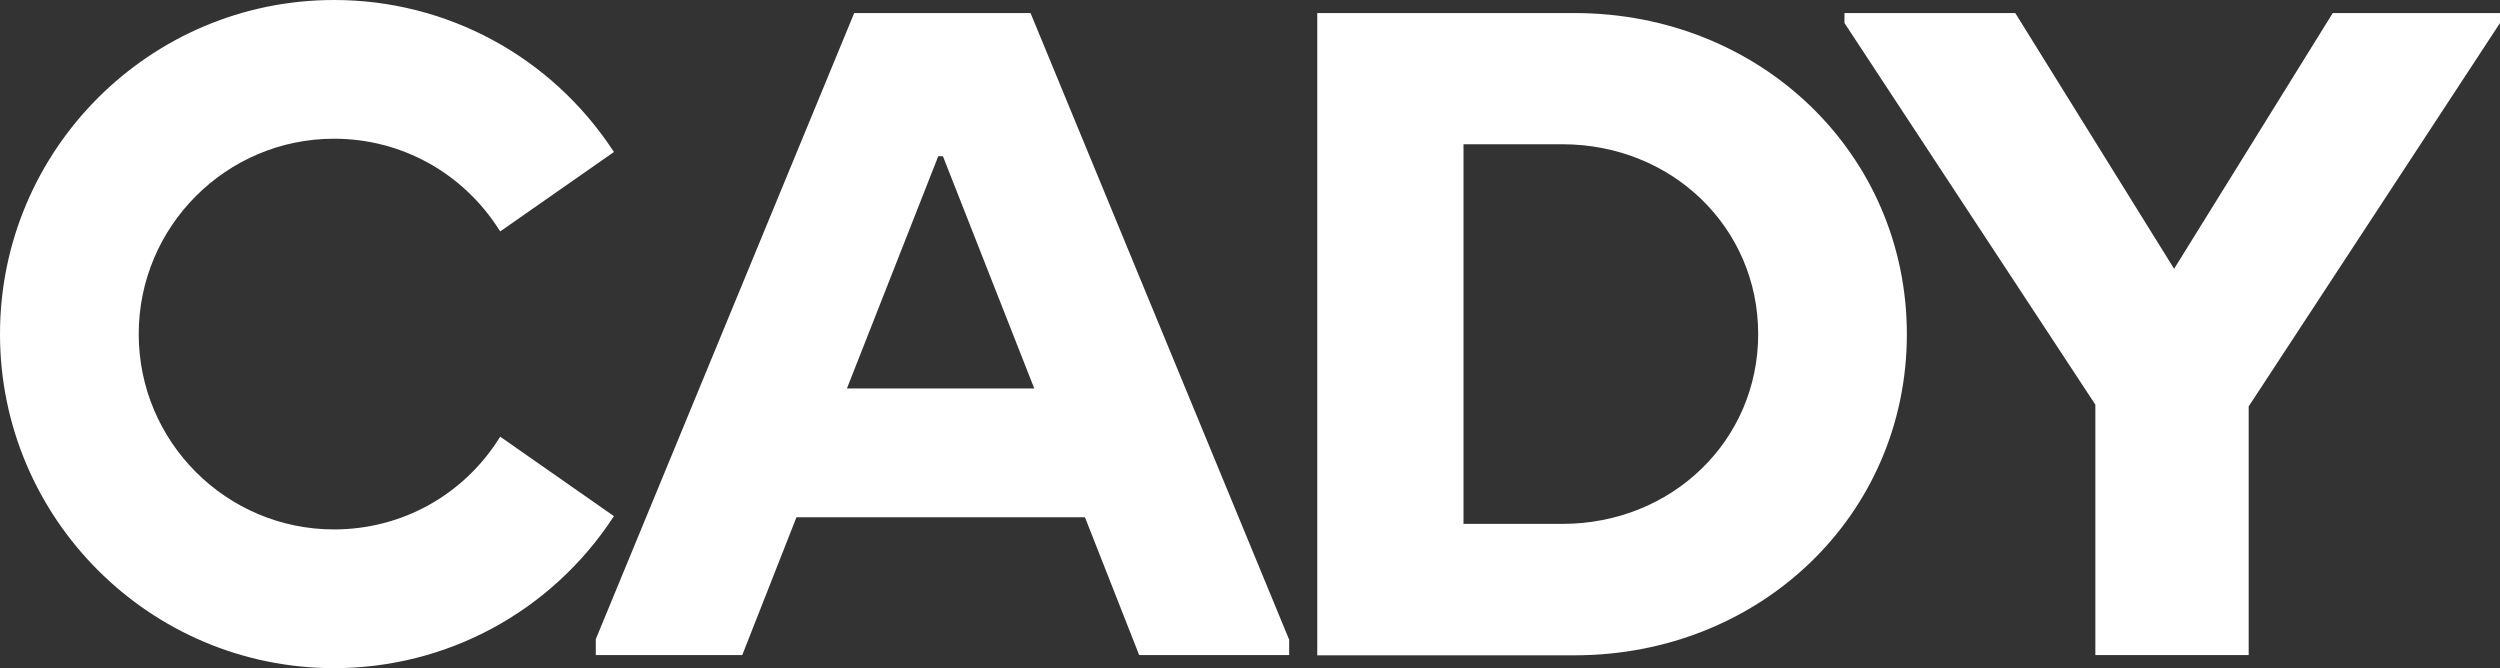
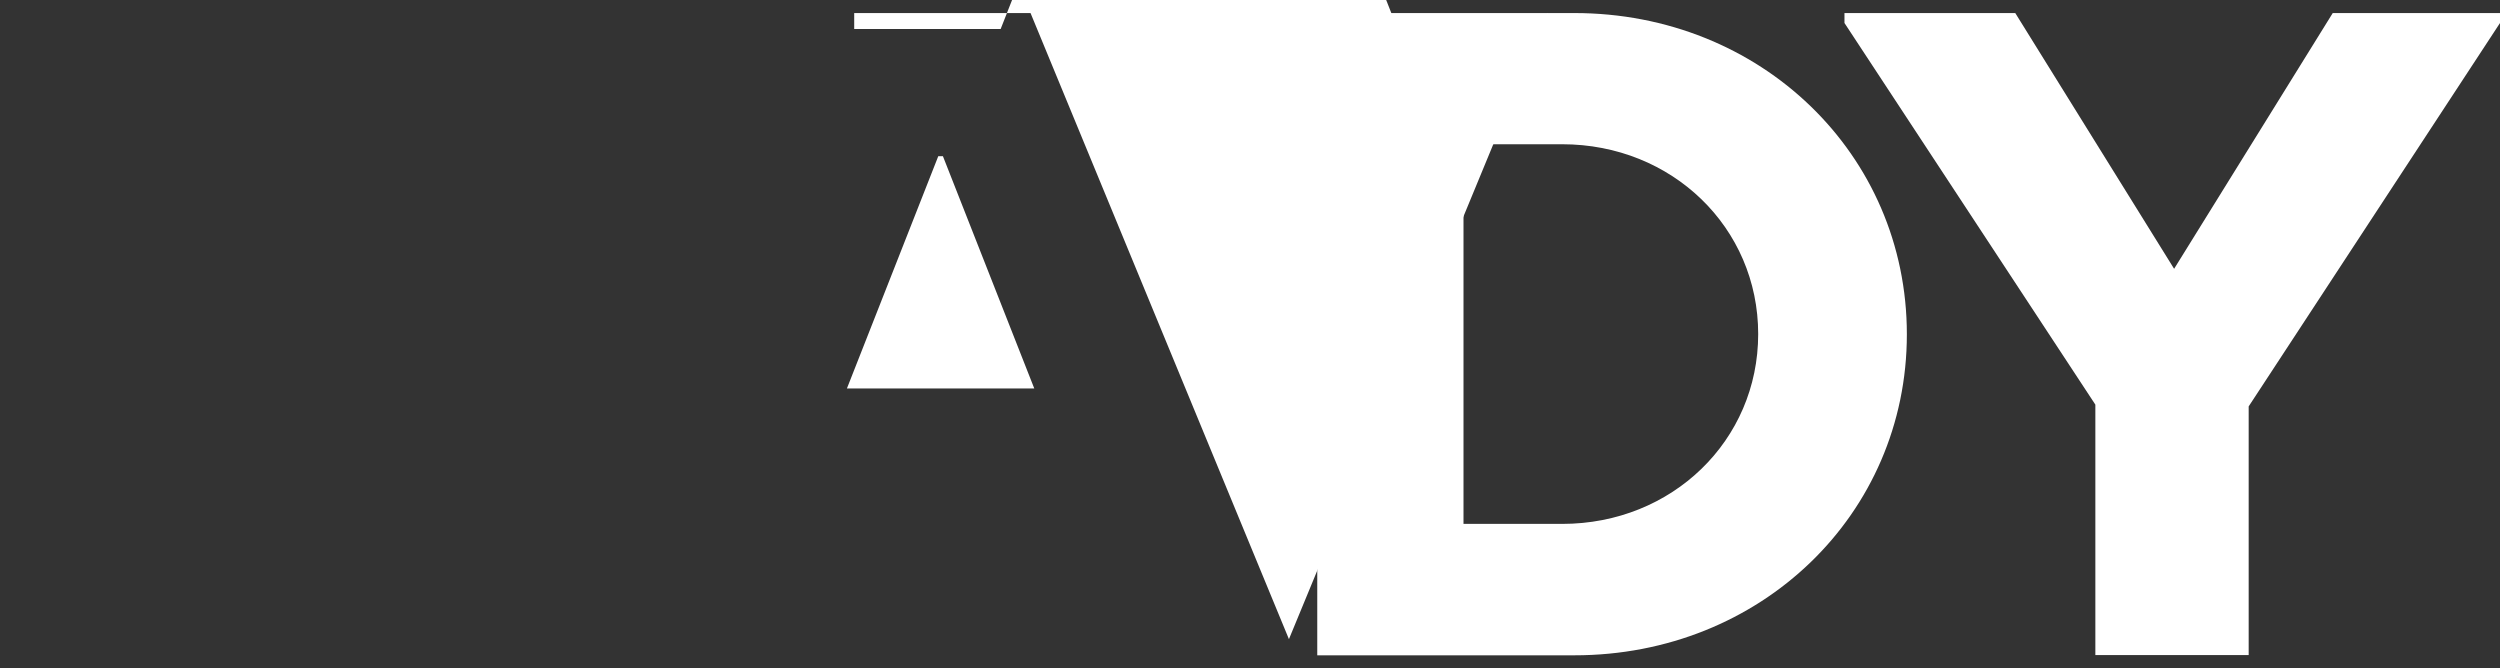
<svg xmlns="http://www.w3.org/2000/svg" id="Layer_1" viewBox="0 0 113 30.2">
  <rect x="0" y="0" width="113" height="30.2" fill="#333333" stroke="none" />
  <defs>
    <style>.cls-1{fill:#fff;}</style>
  </defs>
-   <path class="cls-1" d="M27.75,23.33l-5.08-3.55-.06-.04-.04.06c-1.63,2.59-4.42,4.13-7.47,4.13-4.87,0-8.83-3.96-8.83-8.83s3.96-8.83,8.83-8.83c3.04,0,5.83,1.54,7.47,4.13l.04.06,5.14-3.59-.04-.06C24.9,2.54,20.19,0,15.1,0,6.77,0,0,6.77,0,15.1s6.77,15.1,15.1,15.1c5.09,0,9.8-2.54,12.61-6.81l.04-.06Z" />
-   <path class="cls-1" d="M58.26,28.89L46.58.59h-7.97l-11.68,28.3v.72h6.62l2.45-6.23h13.04l2.4,6.1.05.13h6.78v-.73ZM38.28,17.56l4.13-10.5h.21l4.13,10.5h-8.46Z" />
+   <path class="cls-1" d="M58.26,28.89L46.58.59h-7.97v.72h6.62l2.45-6.23h13.04l2.4,6.1.05.13h6.78v-.73ZM38.28,17.56l4.13-10.5h.21l4.13,10.5h-8.46Z" />
  <path class="cls-1" d="M71.16.59h-11.62v29.03h11.62c8.43,0,15.03-6.37,15.03-14.51S79.59.59,71.16.59ZM70.61,23.68h-4.46V6.52h4.46c4.97,0,8.86,3.77,8.86,8.58s-3.89,8.58-8.86,8.58Z" />
  <polygon class="cls-1" points="113 .59 105.44 .59 98.27 12.15 91.09 .59 83.37 .59 83.37 1.04 94.71 18.29 94.71 29.61 101.64 29.61 101.64 18.37 113 1.04 113 .59" />
</svg>